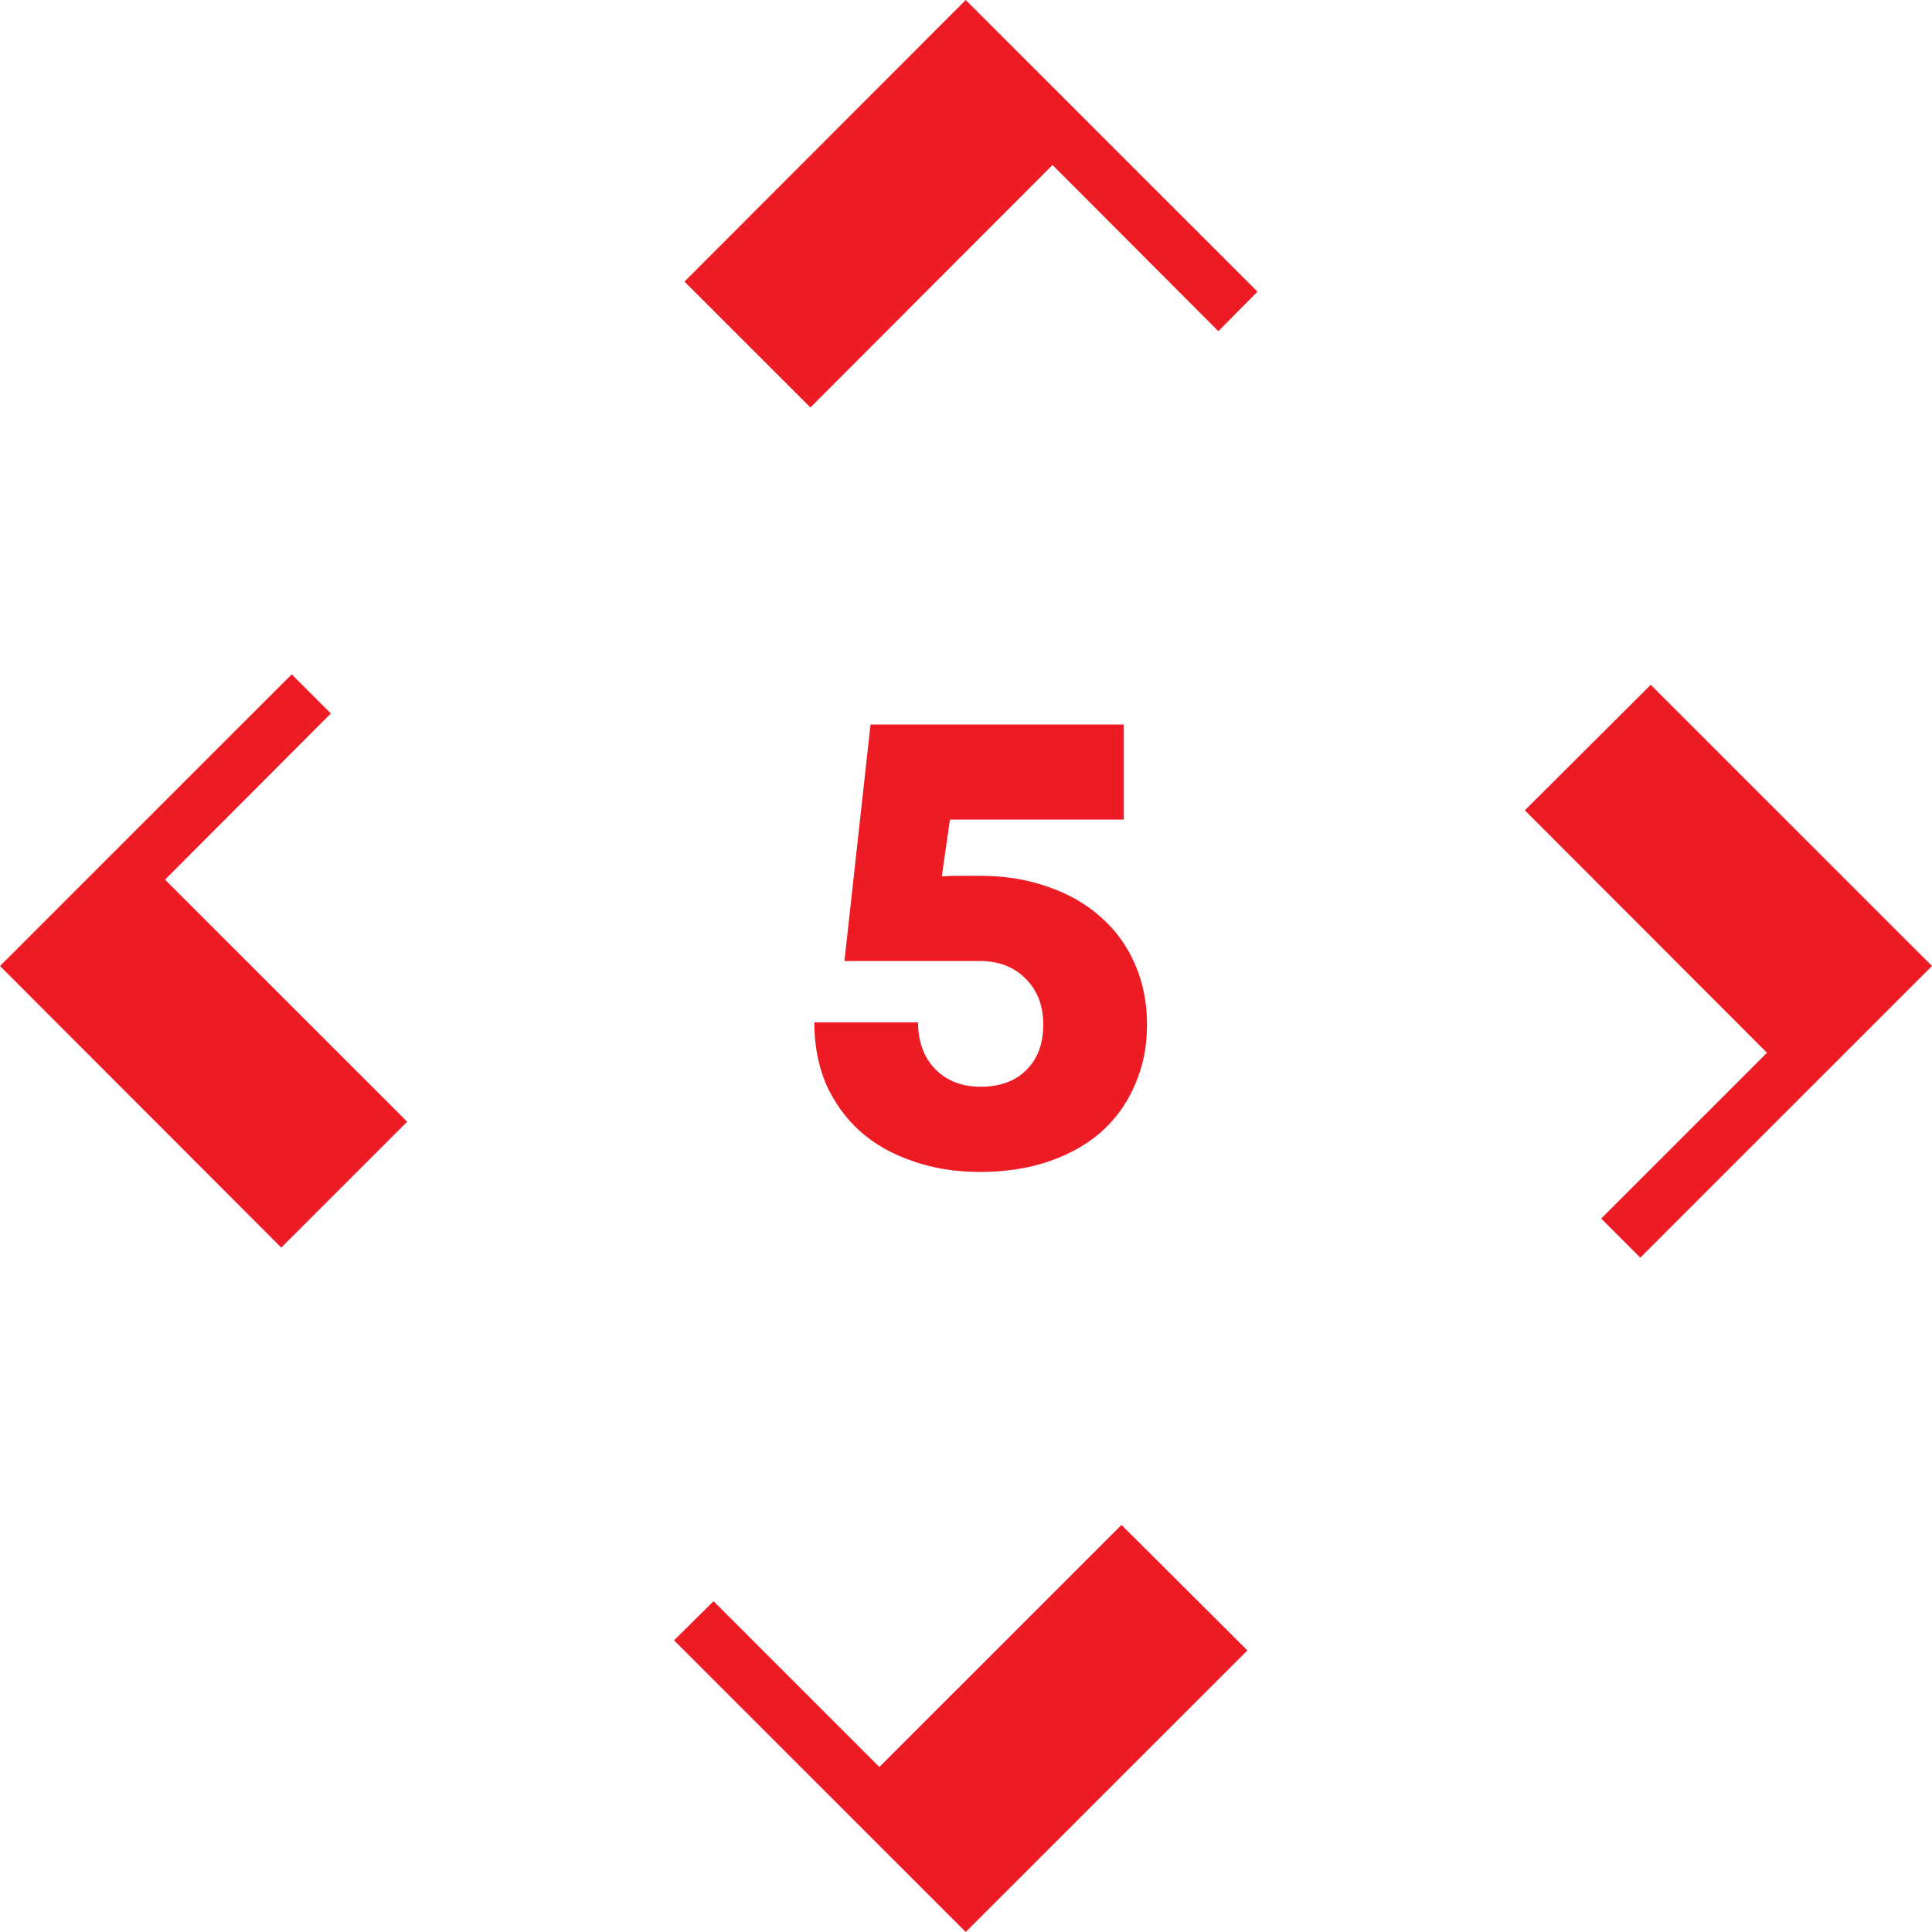
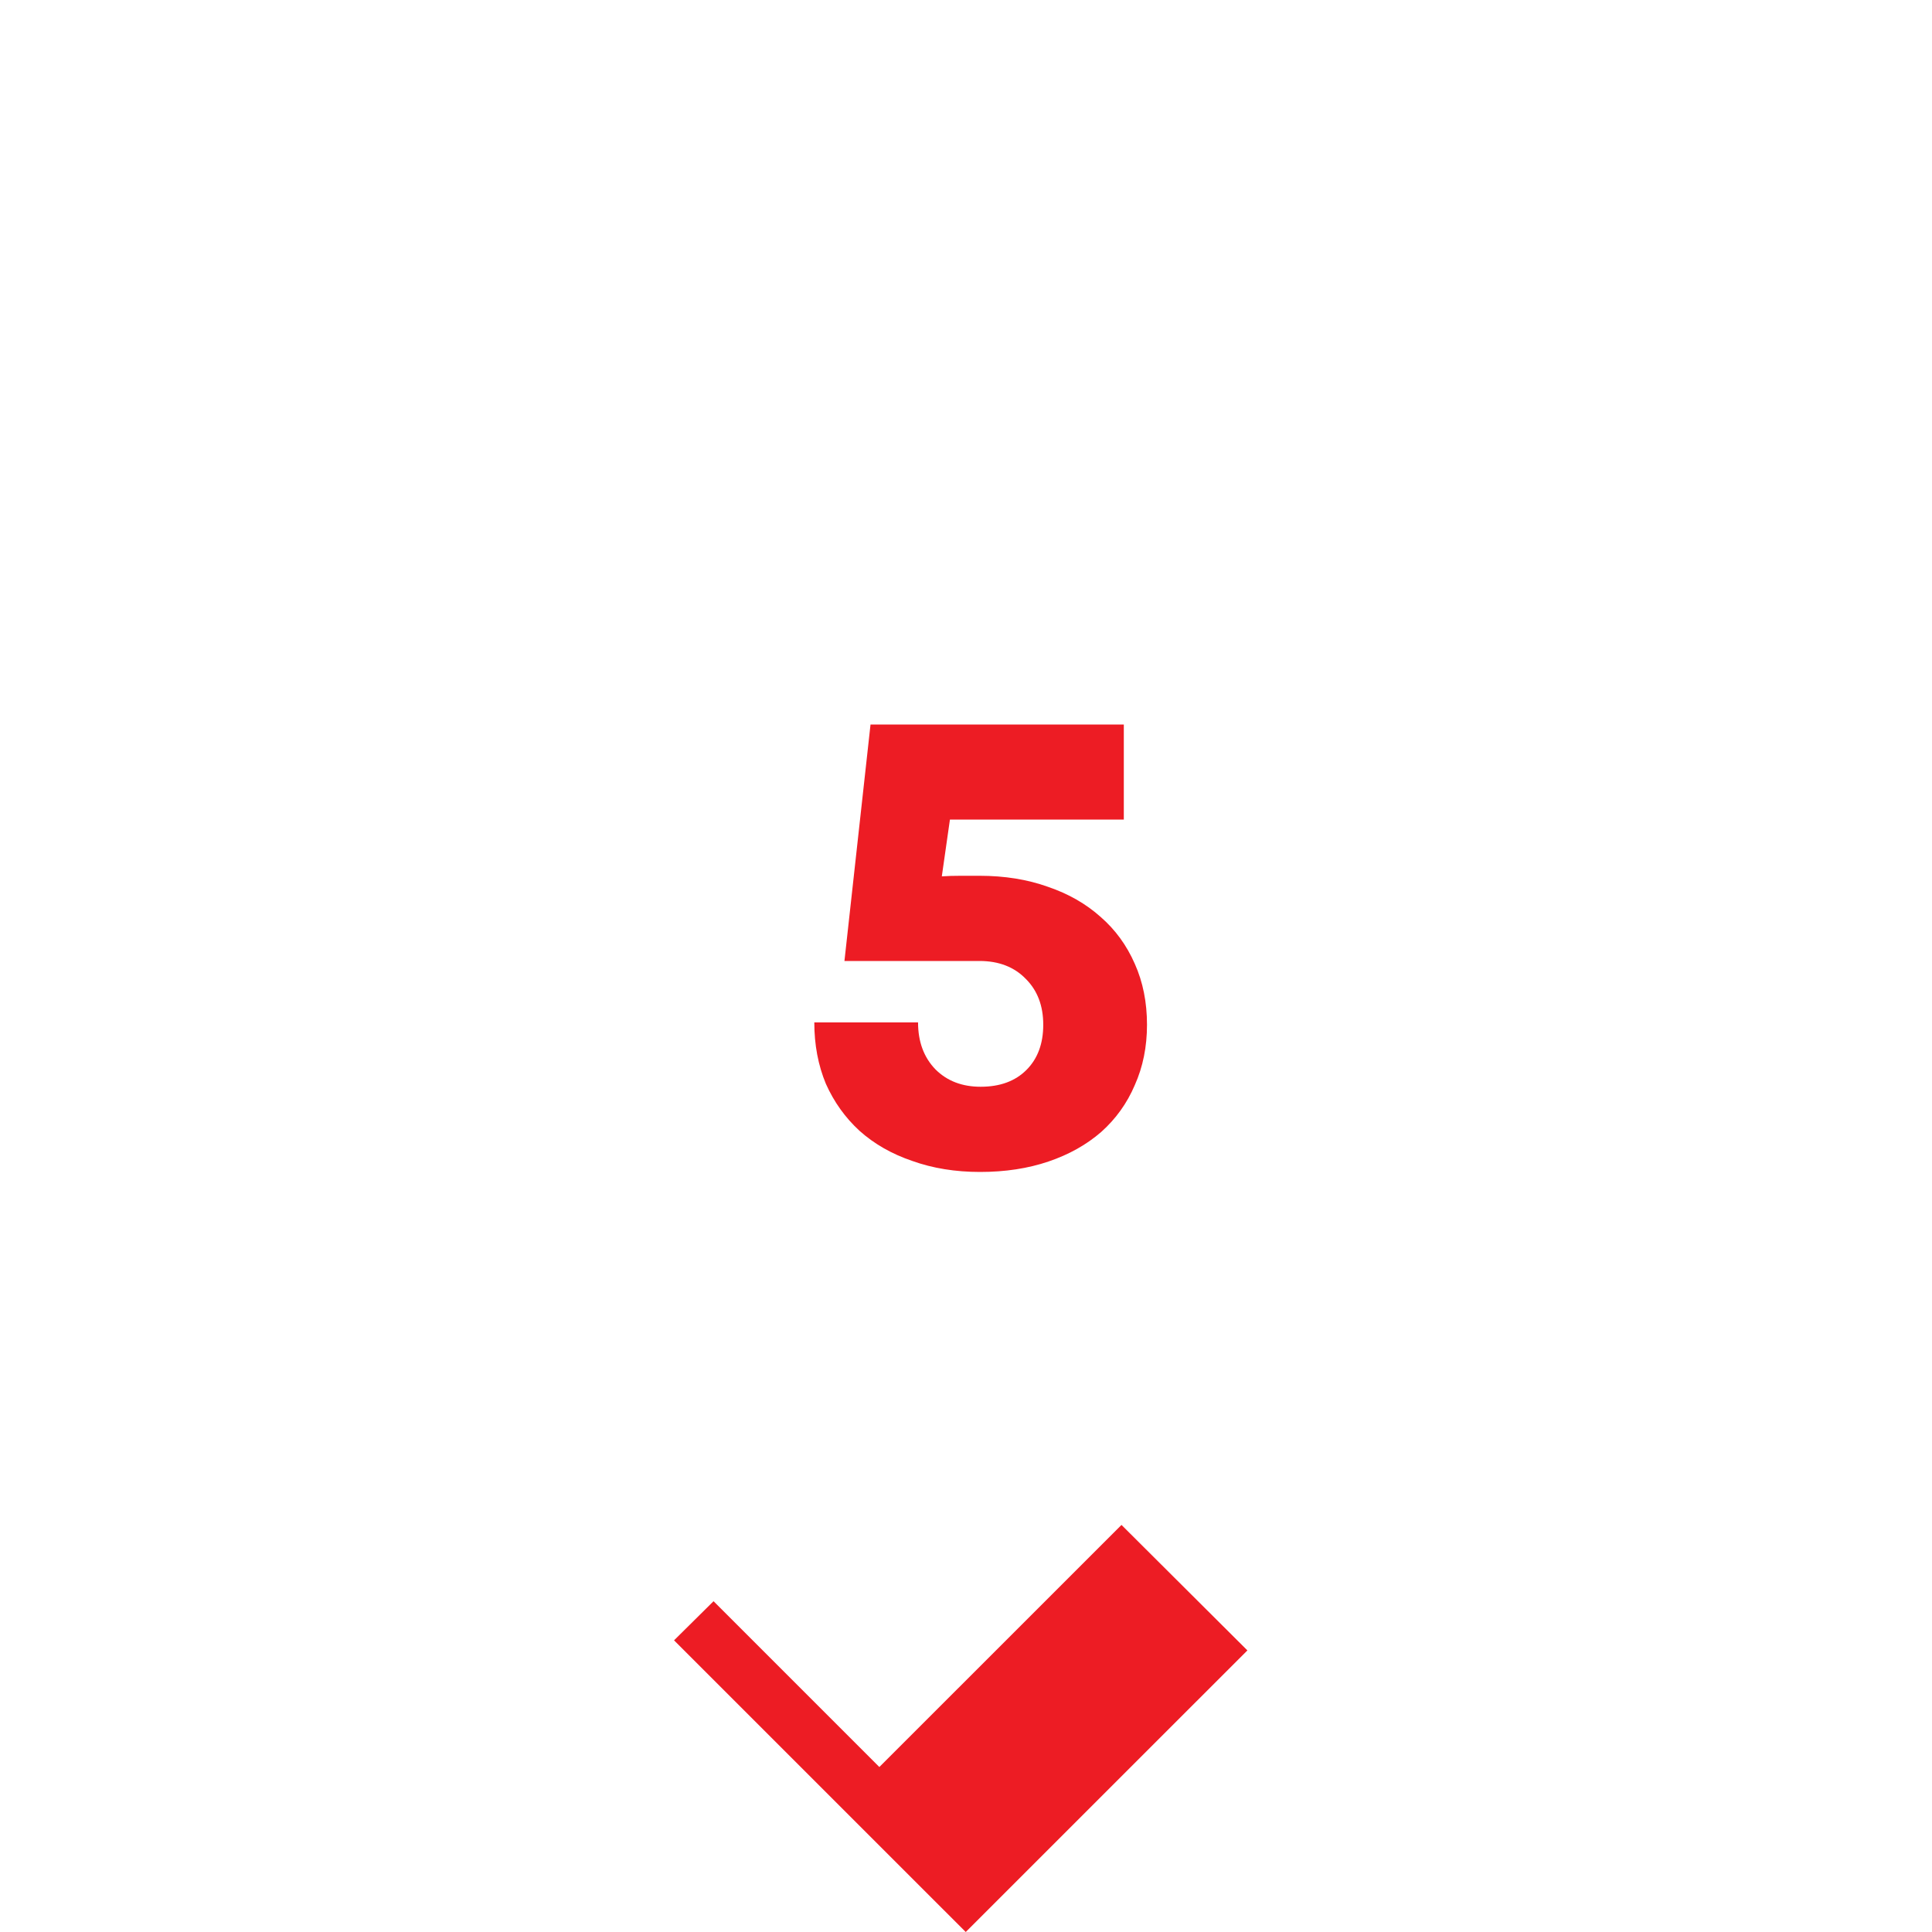
<svg xmlns="http://www.w3.org/2000/svg" width="60" height="60" viewBox="0 0 60 60" fill="none">
  <path d="M29.992 60L38.739 51.255L34.829 47.358L27.309 54.876L22.16 49.727L20.933 50.942L29.992 60Z" fill="#ED1C24" />
-   <path d="M0 30L8.735 38.745L12.645 34.836L5.125 27.318L10.275 22.157L9.06 20.942L0 30Z" fill="#ED1C24" />
-   <path d="M29.992 0L21.257 8.745L25.168 12.654L32.687 5.124L37.837 10.285L39.052 9.058L29.992 0Z" fill="#ED1C24" />
-   <path d="M60 30L51.266 21.267L47.355 25.165L54.875 32.695L49.726 37.843L50.941 39.058L60 30Z" fill="#ED1C24" />
  <path d="M25.289 31.752H28.511C28.511 32.352 28.691 32.838 29.051 33.21C29.411 33.57 29.879 33.75 30.455 33.75C31.055 33.75 31.529 33.576 31.877 33.228C32.225 32.88 32.399 32.412 32.399 31.824C32.399 31.236 32.219 30.762 31.859 30.402C31.499 30.03 31.019 29.844 30.419 29.844H26.225L27.035 22.5H34.901V25.452H29.501L29.249 27.216C29.417 27.204 29.615 27.198 29.843 27.198C30.071 27.198 30.263 27.198 30.419 27.198C31.199 27.198 31.907 27.312 32.543 27.54C33.179 27.756 33.725 28.068 34.181 28.476C34.637 28.872 34.991 29.358 35.243 29.934C35.495 30.498 35.621 31.128 35.621 31.824C35.621 32.508 35.495 33.132 35.243 33.696C35.003 34.26 34.655 34.746 34.199 35.154C33.743 35.55 33.197 35.856 32.561 36.072C31.925 36.288 31.217 36.396 30.437 36.396C29.669 36.396 28.967 36.282 28.331 36.054C27.695 35.838 27.149 35.526 26.693 35.118C26.249 34.71 25.901 34.224 25.649 33.66C25.409 33.084 25.289 32.448 25.289 31.752Z" fill="#ED1C24" />
</svg>